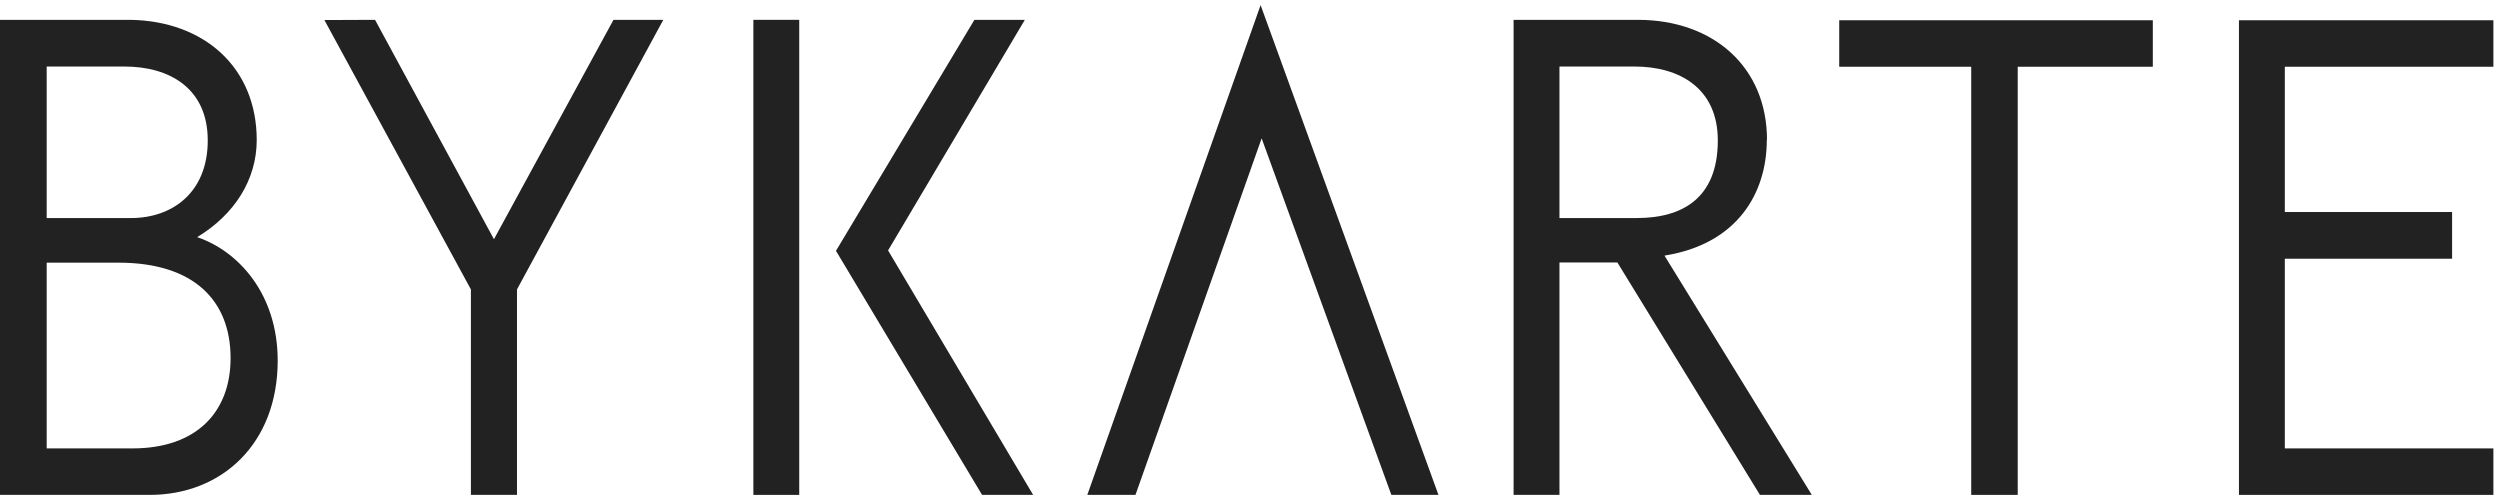
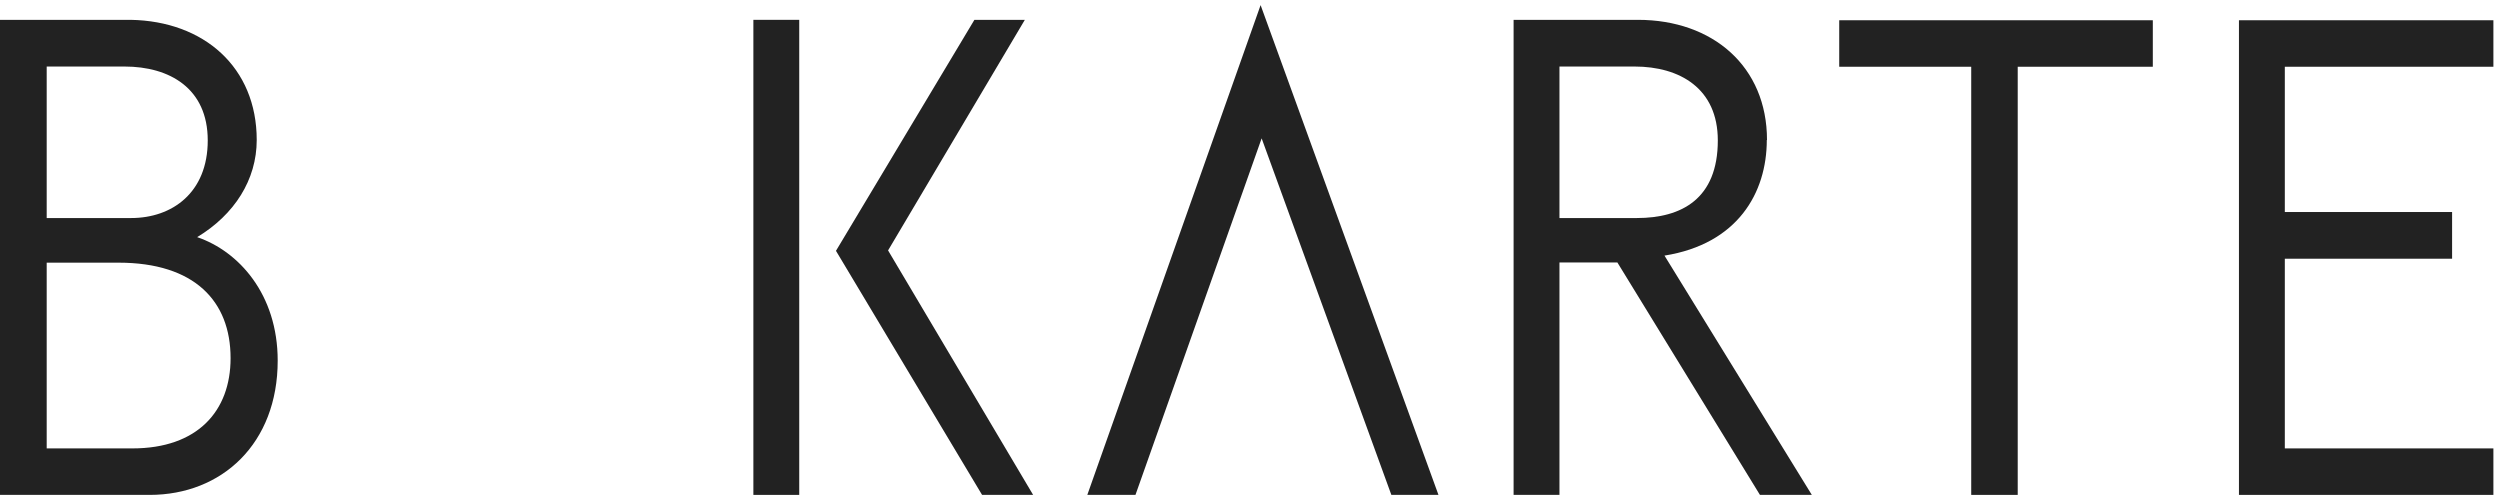
<svg xmlns="http://www.w3.org/2000/svg" width="245" height="49" viewBox="0 0 245 49" fill="none">
  <path d="M210.976 1.985H180.244V6.541H193.18V48.5H197.736V6.541H210.976V1.985Z" fill="#222222" />
-   <path d="M48.407 23.442L36.753 1.944L31.79 1.964L46.149 28.364V48.5H50.664V28.364L65.003 1.944H60.122L48.407 23.442Z" fill="#222222" />
  <path d="M78.325 1.944H73.831V48.5H78.325V1.944Z" fill="#222222" />
  <path d="M173.166 13.72C173.166 6.52 167.858 1.944 160.515 1.944H148.332V48.5H152.827V25.72H158.502L172.475 48.5H177.559L163.119 25.049C170.278 23.91 173.146 18.907 173.146 13.72M152.827 6.52H160.19C164.603 6.52 168.346 8.656 168.346 13.761C168.346 19.497 164.786 21.368 160.414 21.368H152.827V6.52Z" fill="#222222" />
  <path d="M223.912 43.944V25.354H240.305V20.778H223.912V6.541H244.353V1.985H219.417V48.5H244.353V43.944H223.912Z" fill="#222222" />
  <path d="M19.322 23.239C22.963 21.042 25.159 17.625 25.159 13.72C25.159 6.602 19.993 2.066 12.793 1.944H0V48.5H14.664C21.763 48.5 27.214 43.456 27.214 35.341C27.214 28.832 23.39 24.622 19.322 23.239ZM4.576 6.52H12.203C16.617 6.52 20.359 8.656 20.359 13.761C20.359 18.907 16.841 21.368 12.854 21.368H4.576V6.52ZM12.976 43.944H4.576V25.741H11.614C19.058 25.741 22.597 29.503 22.597 35.097C22.597 40.283 19.363 43.944 12.976 43.944Z" fill="#222222" />
-   <path d="M100.434 1.944H95.492L81.925 24.581L96.244 48.5H101.247L87.031 24.541L100.434 1.944Z" fill="#222222" />
+   <path d="M100.434 1.944H95.492L81.925 24.581L96.244 48.5H101.247L87.031 24.541L100.434 1.944" fill="#222222" />
  <path d="M106.556 48.5H111.275L123.641 13.558L136.353 48.5H140.97L123.539 0.5L106.556 48.5Z" fill="#222222" />
</svg>